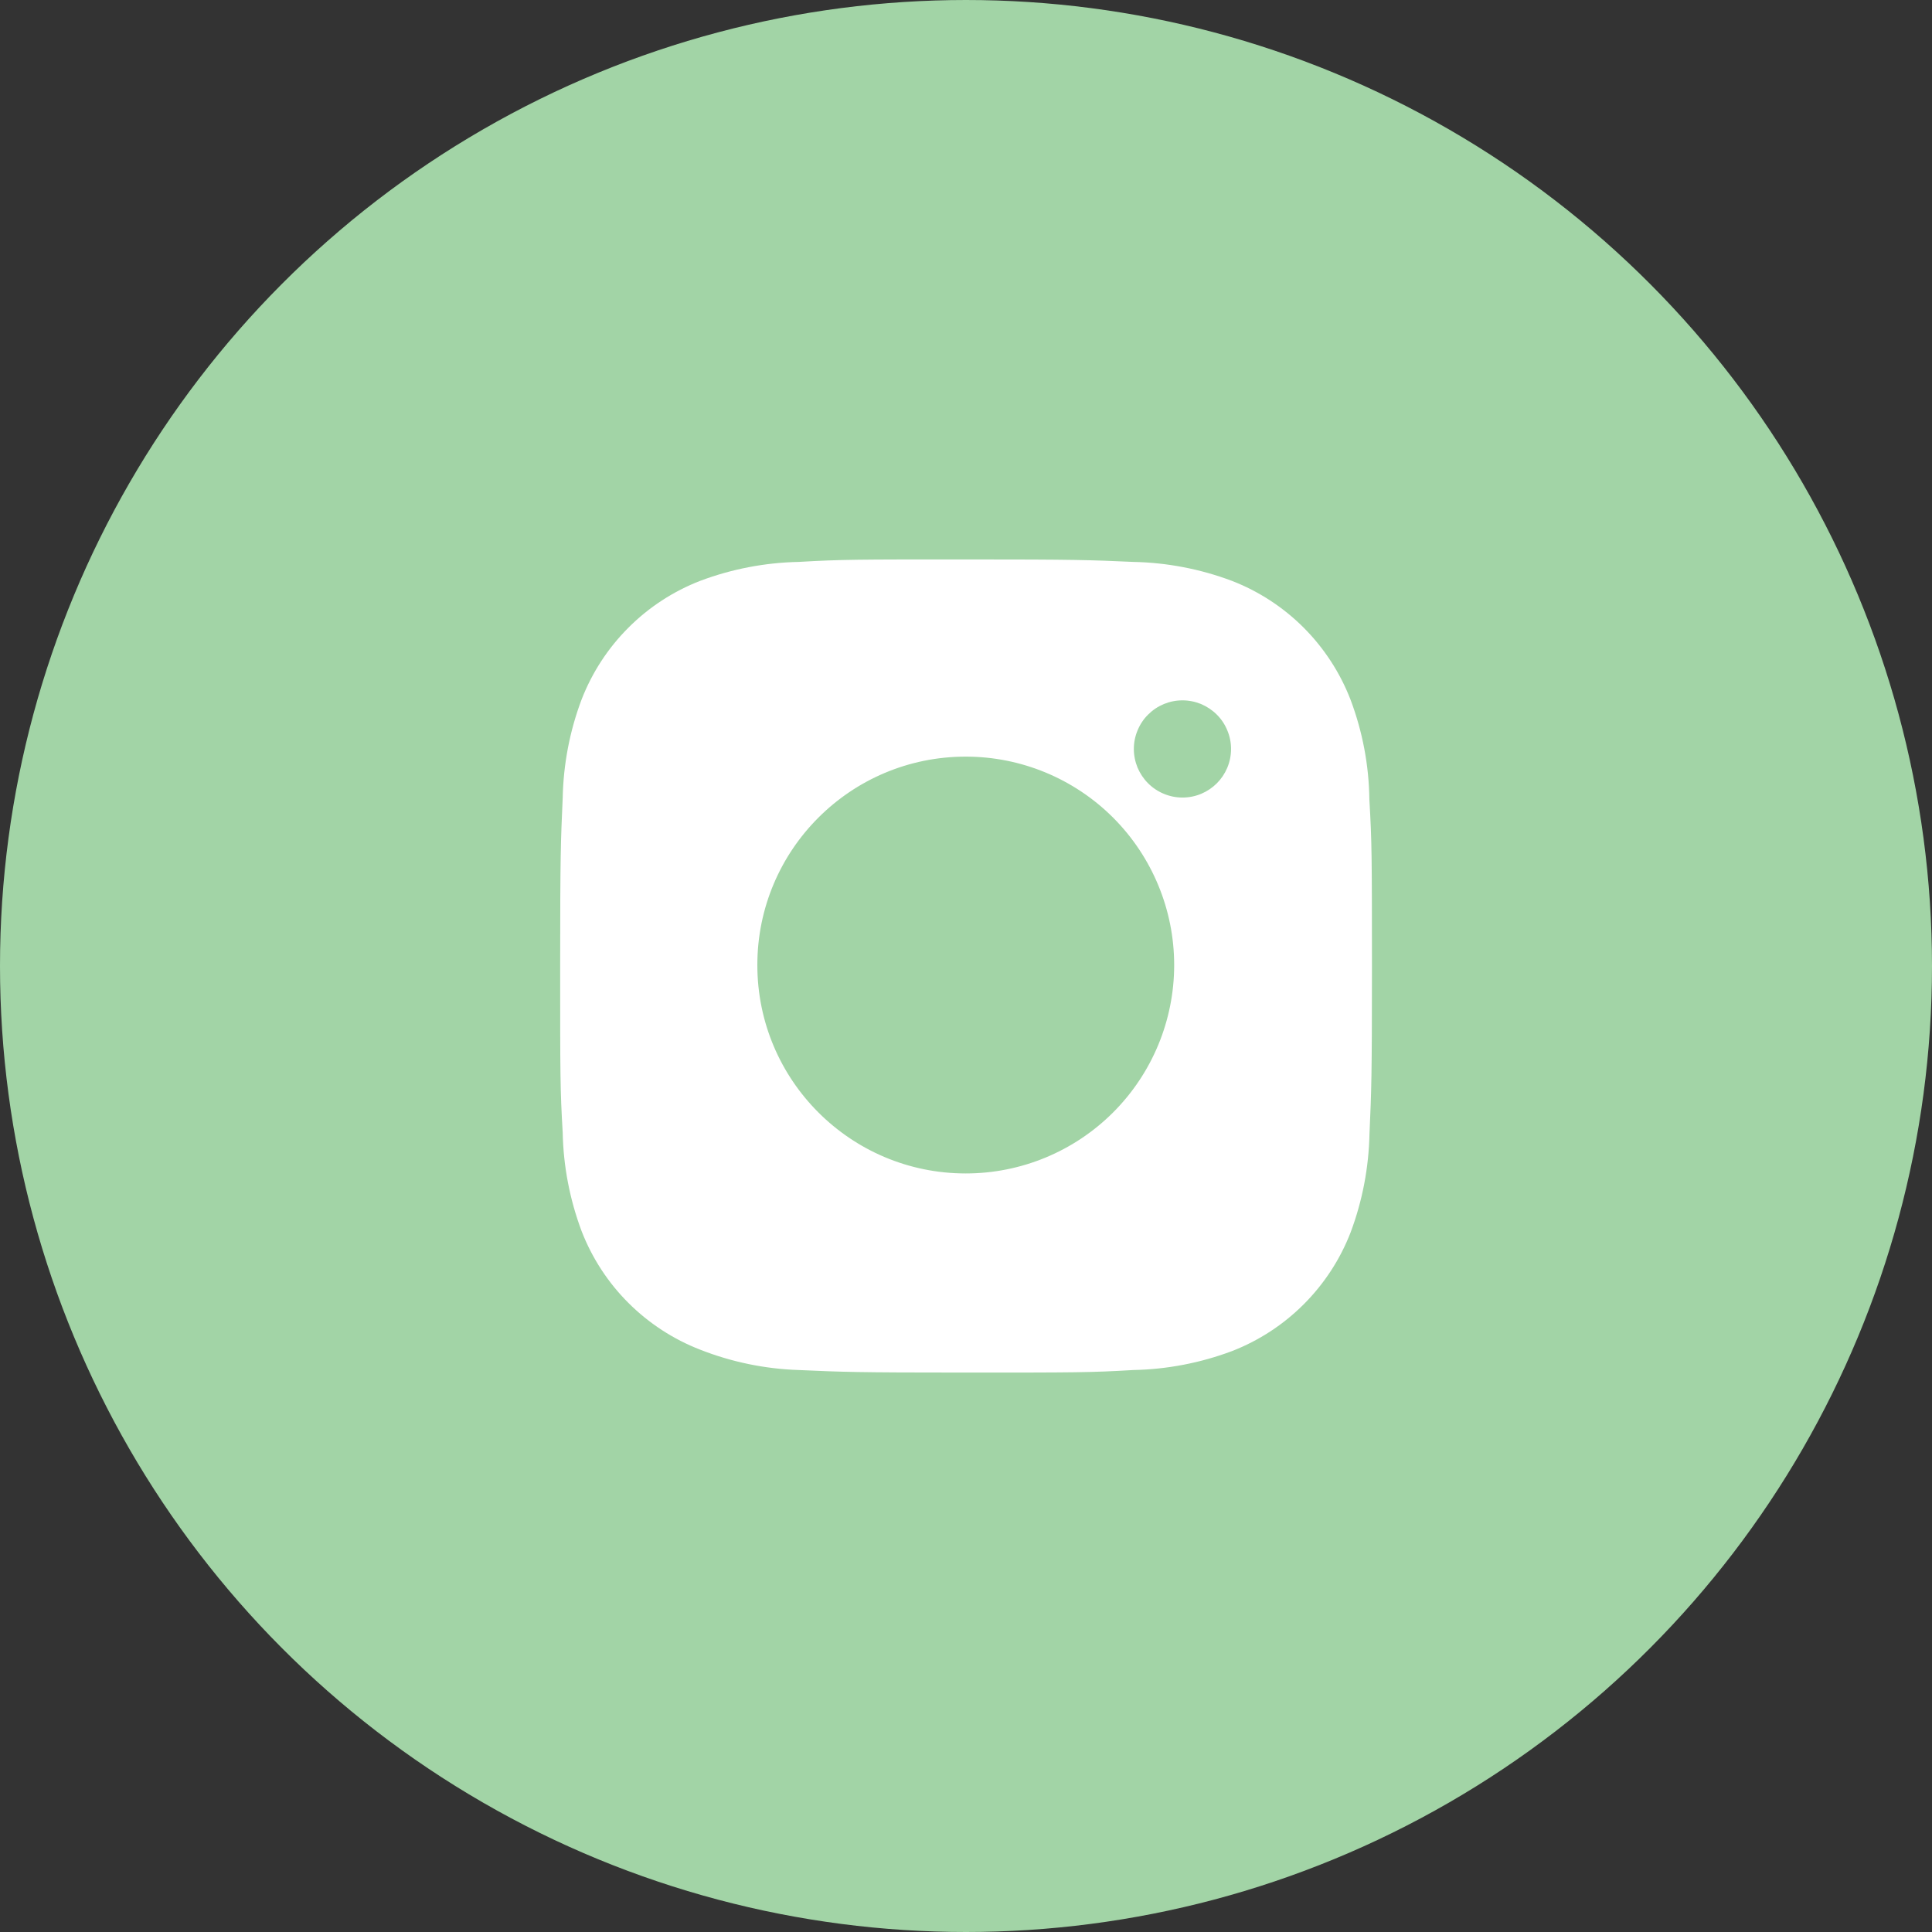
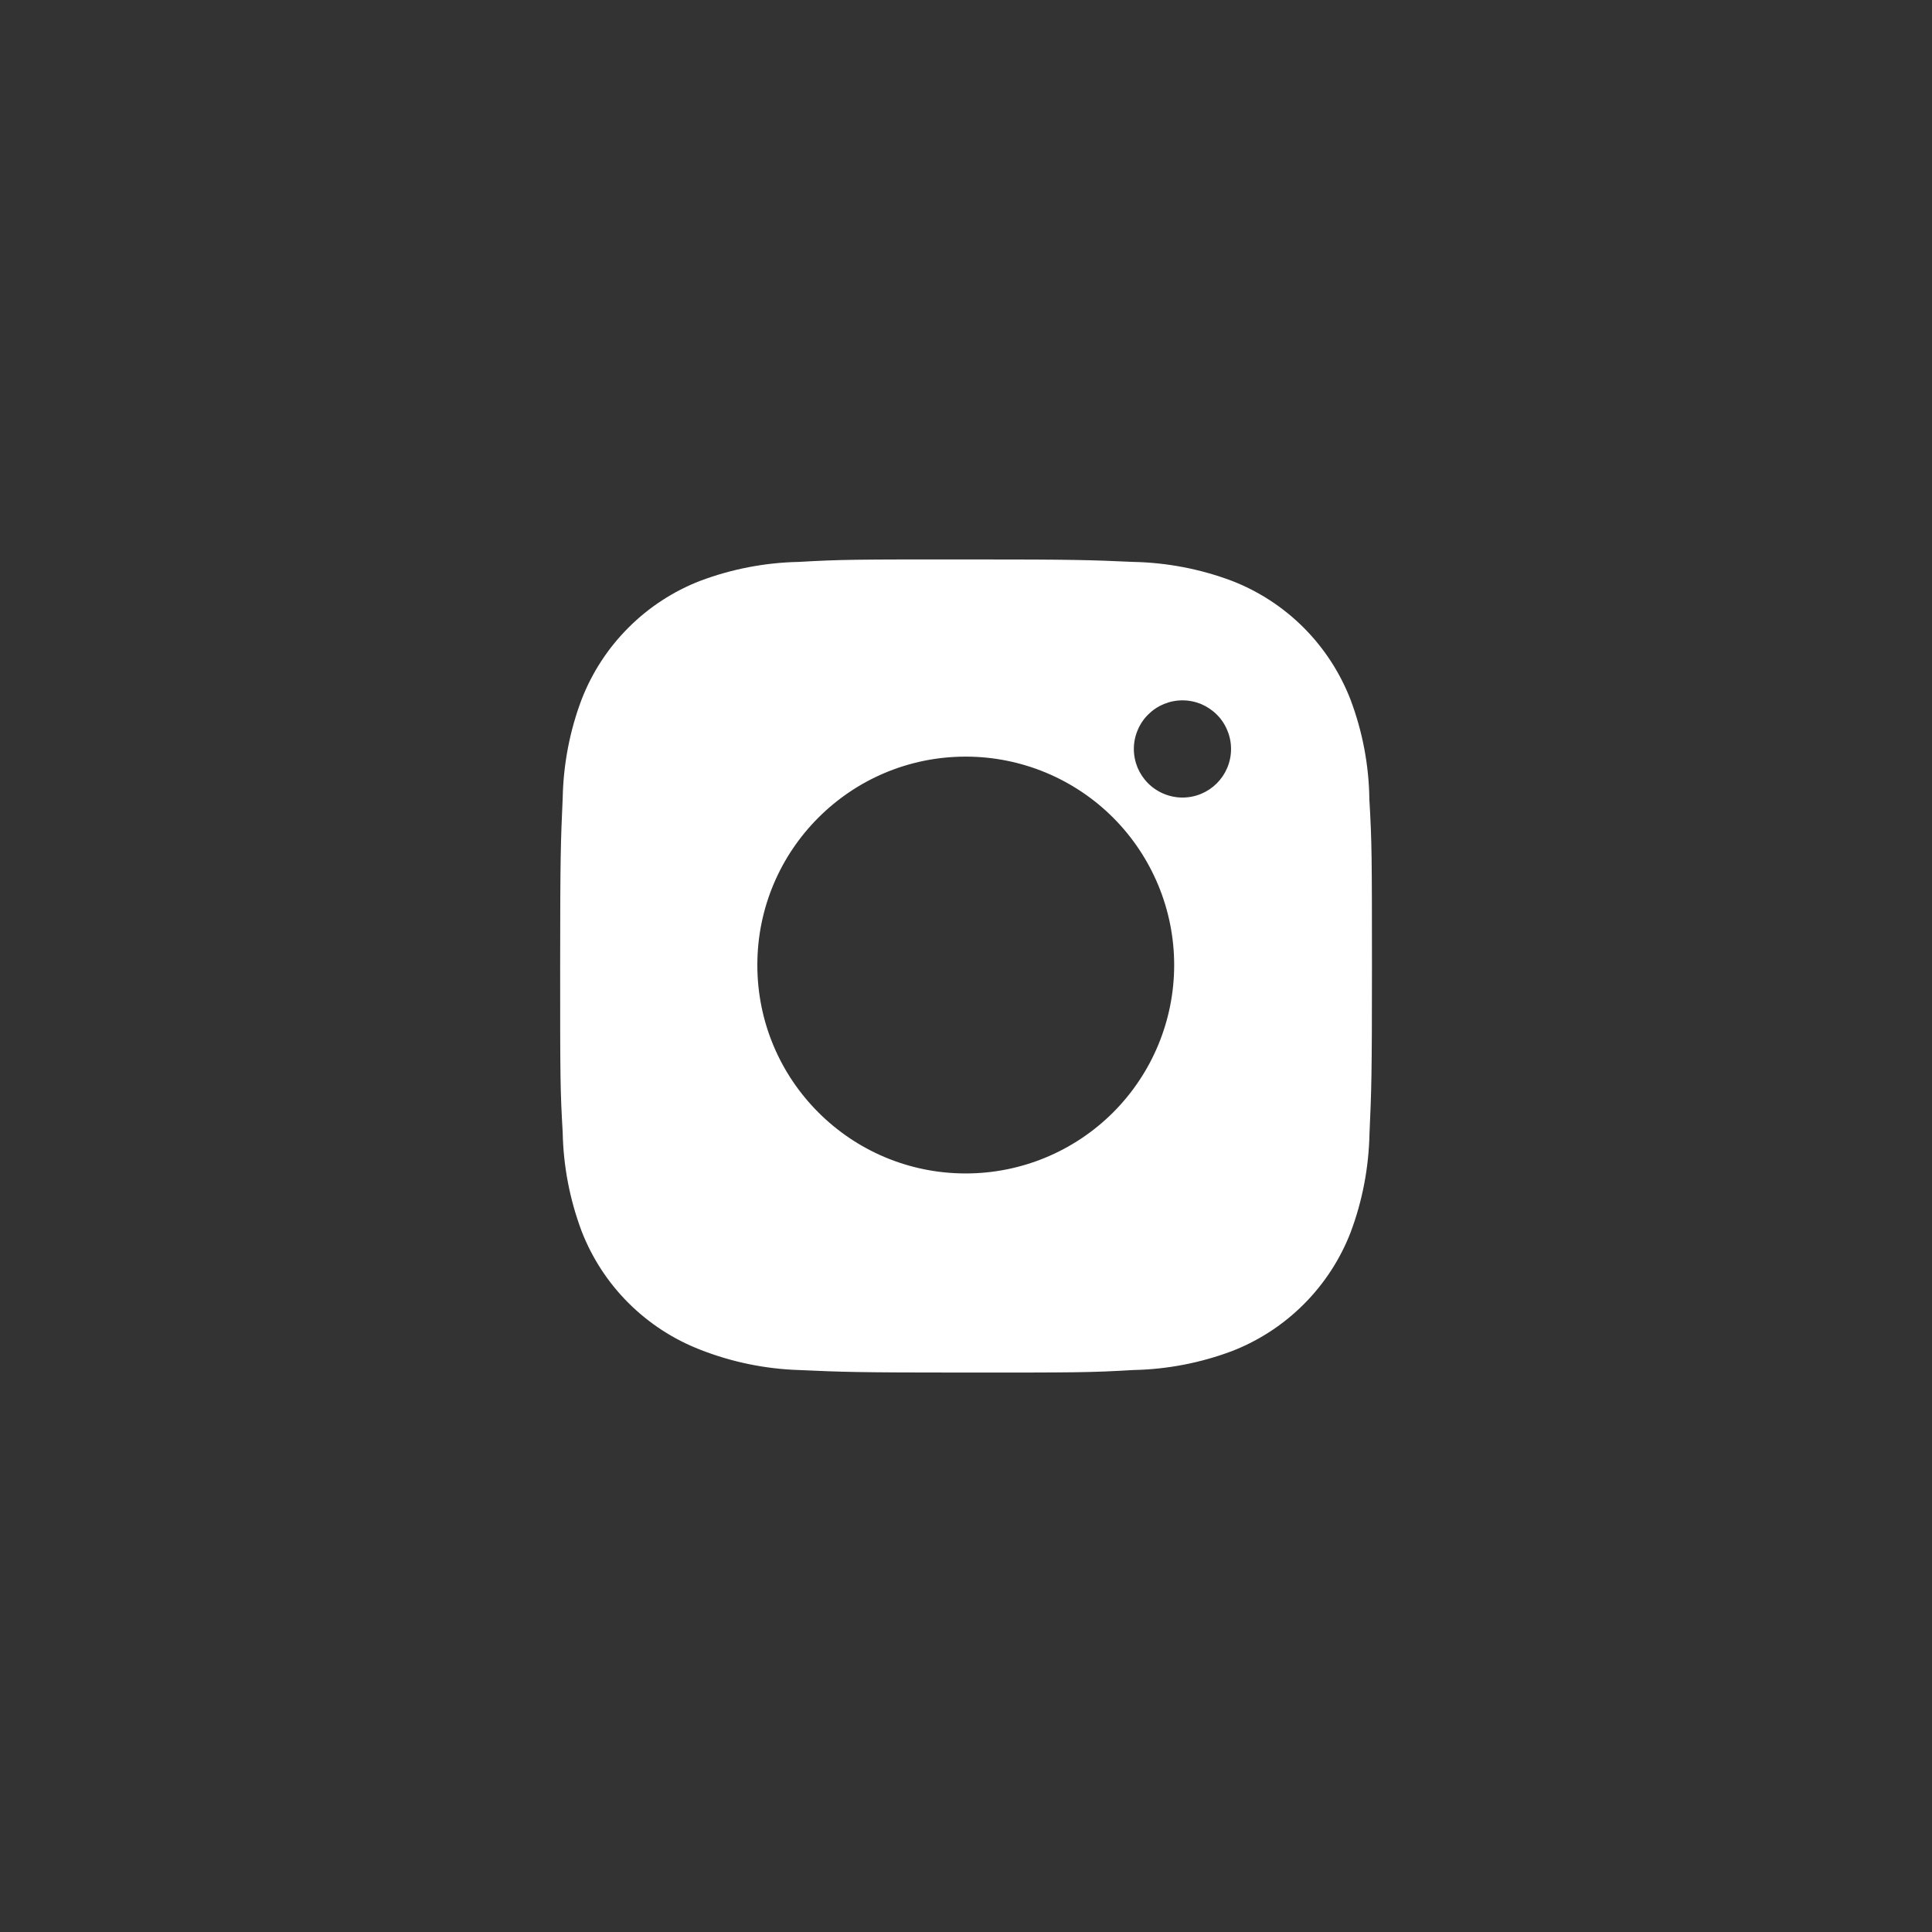
<svg xmlns="http://www.w3.org/2000/svg" width="32" height="32" viewBox="0 0 32 32" fill="none">
  <rect x="0" y="0" width="32" height="32" fill="#333333" stroke="none" />
-   <circle cx="16" cy="16" r="15.5" fill="#A2D4A6" stroke="#A2D4A6" />
-   <path d="M15.995 18.226C17.233 18.226 18.237 17.223 18.237 15.984C18.237 14.746 17.233 13.742 15.995 13.742C14.757 13.742 13.753 14.746 13.753 15.984C13.753 17.223 14.757 18.226 15.995 18.226Z" fill="#A2D4A6" />
  <path d="M22.681 13.241C22.674 12.675 22.568 12.116 22.368 11.586C22.195 11.14 21.931 10.735 21.593 10.396C21.254 10.057 20.849 9.793 20.402 9.62C19.88 9.424 19.328 9.318 18.77 9.307C18.052 9.275 17.824 9.266 16.001 9.266C14.177 9.266 13.944 9.266 13.23 9.307C12.673 9.318 12.121 9.424 11.599 9.62C11.152 9.793 10.747 10.057 10.409 10.396C10.07 10.734 9.806 11.14 9.633 11.586C9.436 12.108 9.331 12.66 9.32 13.218C9.288 13.937 9.278 14.165 9.278 15.988C9.278 17.811 9.278 18.044 9.32 18.758C9.331 19.317 9.437 19.867 9.633 20.391C9.806 20.837 10.07 21.243 10.409 21.581C10.748 21.919 11.153 22.183 11.6 22.356C12.12 22.56 12.672 22.674 13.231 22.692C13.95 22.724 14.178 22.734 16.001 22.734C17.825 22.734 18.058 22.734 18.771 22.692C19.329 22.681 19.881 22.575 20.404 22.379C20.85 22.206 21.255 21.942 21.594 21.603C21.932 21.265 22.197 20.86 22.37 20.413C22.566 19.891 22.671 19.34 22.683 18.78C22.715 18.062 22.724 17.834 22.724 16.01C22.723 14.187 22.723 13.955 22.681 13.241ZM15.996 19.436C14.089 19.436 12.544 17.891 12.544 15.984C12.544 14.077 14.089 12.532 15.996 12.532C16.912 12.532 17.79 12.896 18.437 13.543C19.084 14.191 19.448 15.069 19.448 15.984C19.448 16.9 19.084 17.778 18.437 18.425C17.79 19.072 16.912 19.436 15.996 19.436ZM19.585 13.21C19.48 13.21 19.375 13.189 19.277 13.148C19.18 13.108 19.091 13.049 19.016 12.974C18.941 12.899 18.882 12.81 18.841 12.713C18.801 12.615 18.78 12.51 18.78 12.405C18.78 12.299 18.801 12.194 18.842 12.097C18.882 11.999 18.941 11.91 19.016 11.836C19.091 11.761 19.179 11.702 19.277 11.661C19.375 11.621 19.479 11.6 19.585 11.6C19.691 11.6 19.795 11.621 19.893 11.661C19.99 11.702 20.079 11.761 20.154 11.836C20.229 11.91 20.288 11.999 20.328 12.097C20.369 12.194 20.39 12.299 20.39 12.405C20.39 12.85 20.03 13.21 19.585 13.21Z" fill="white" />
</svg>